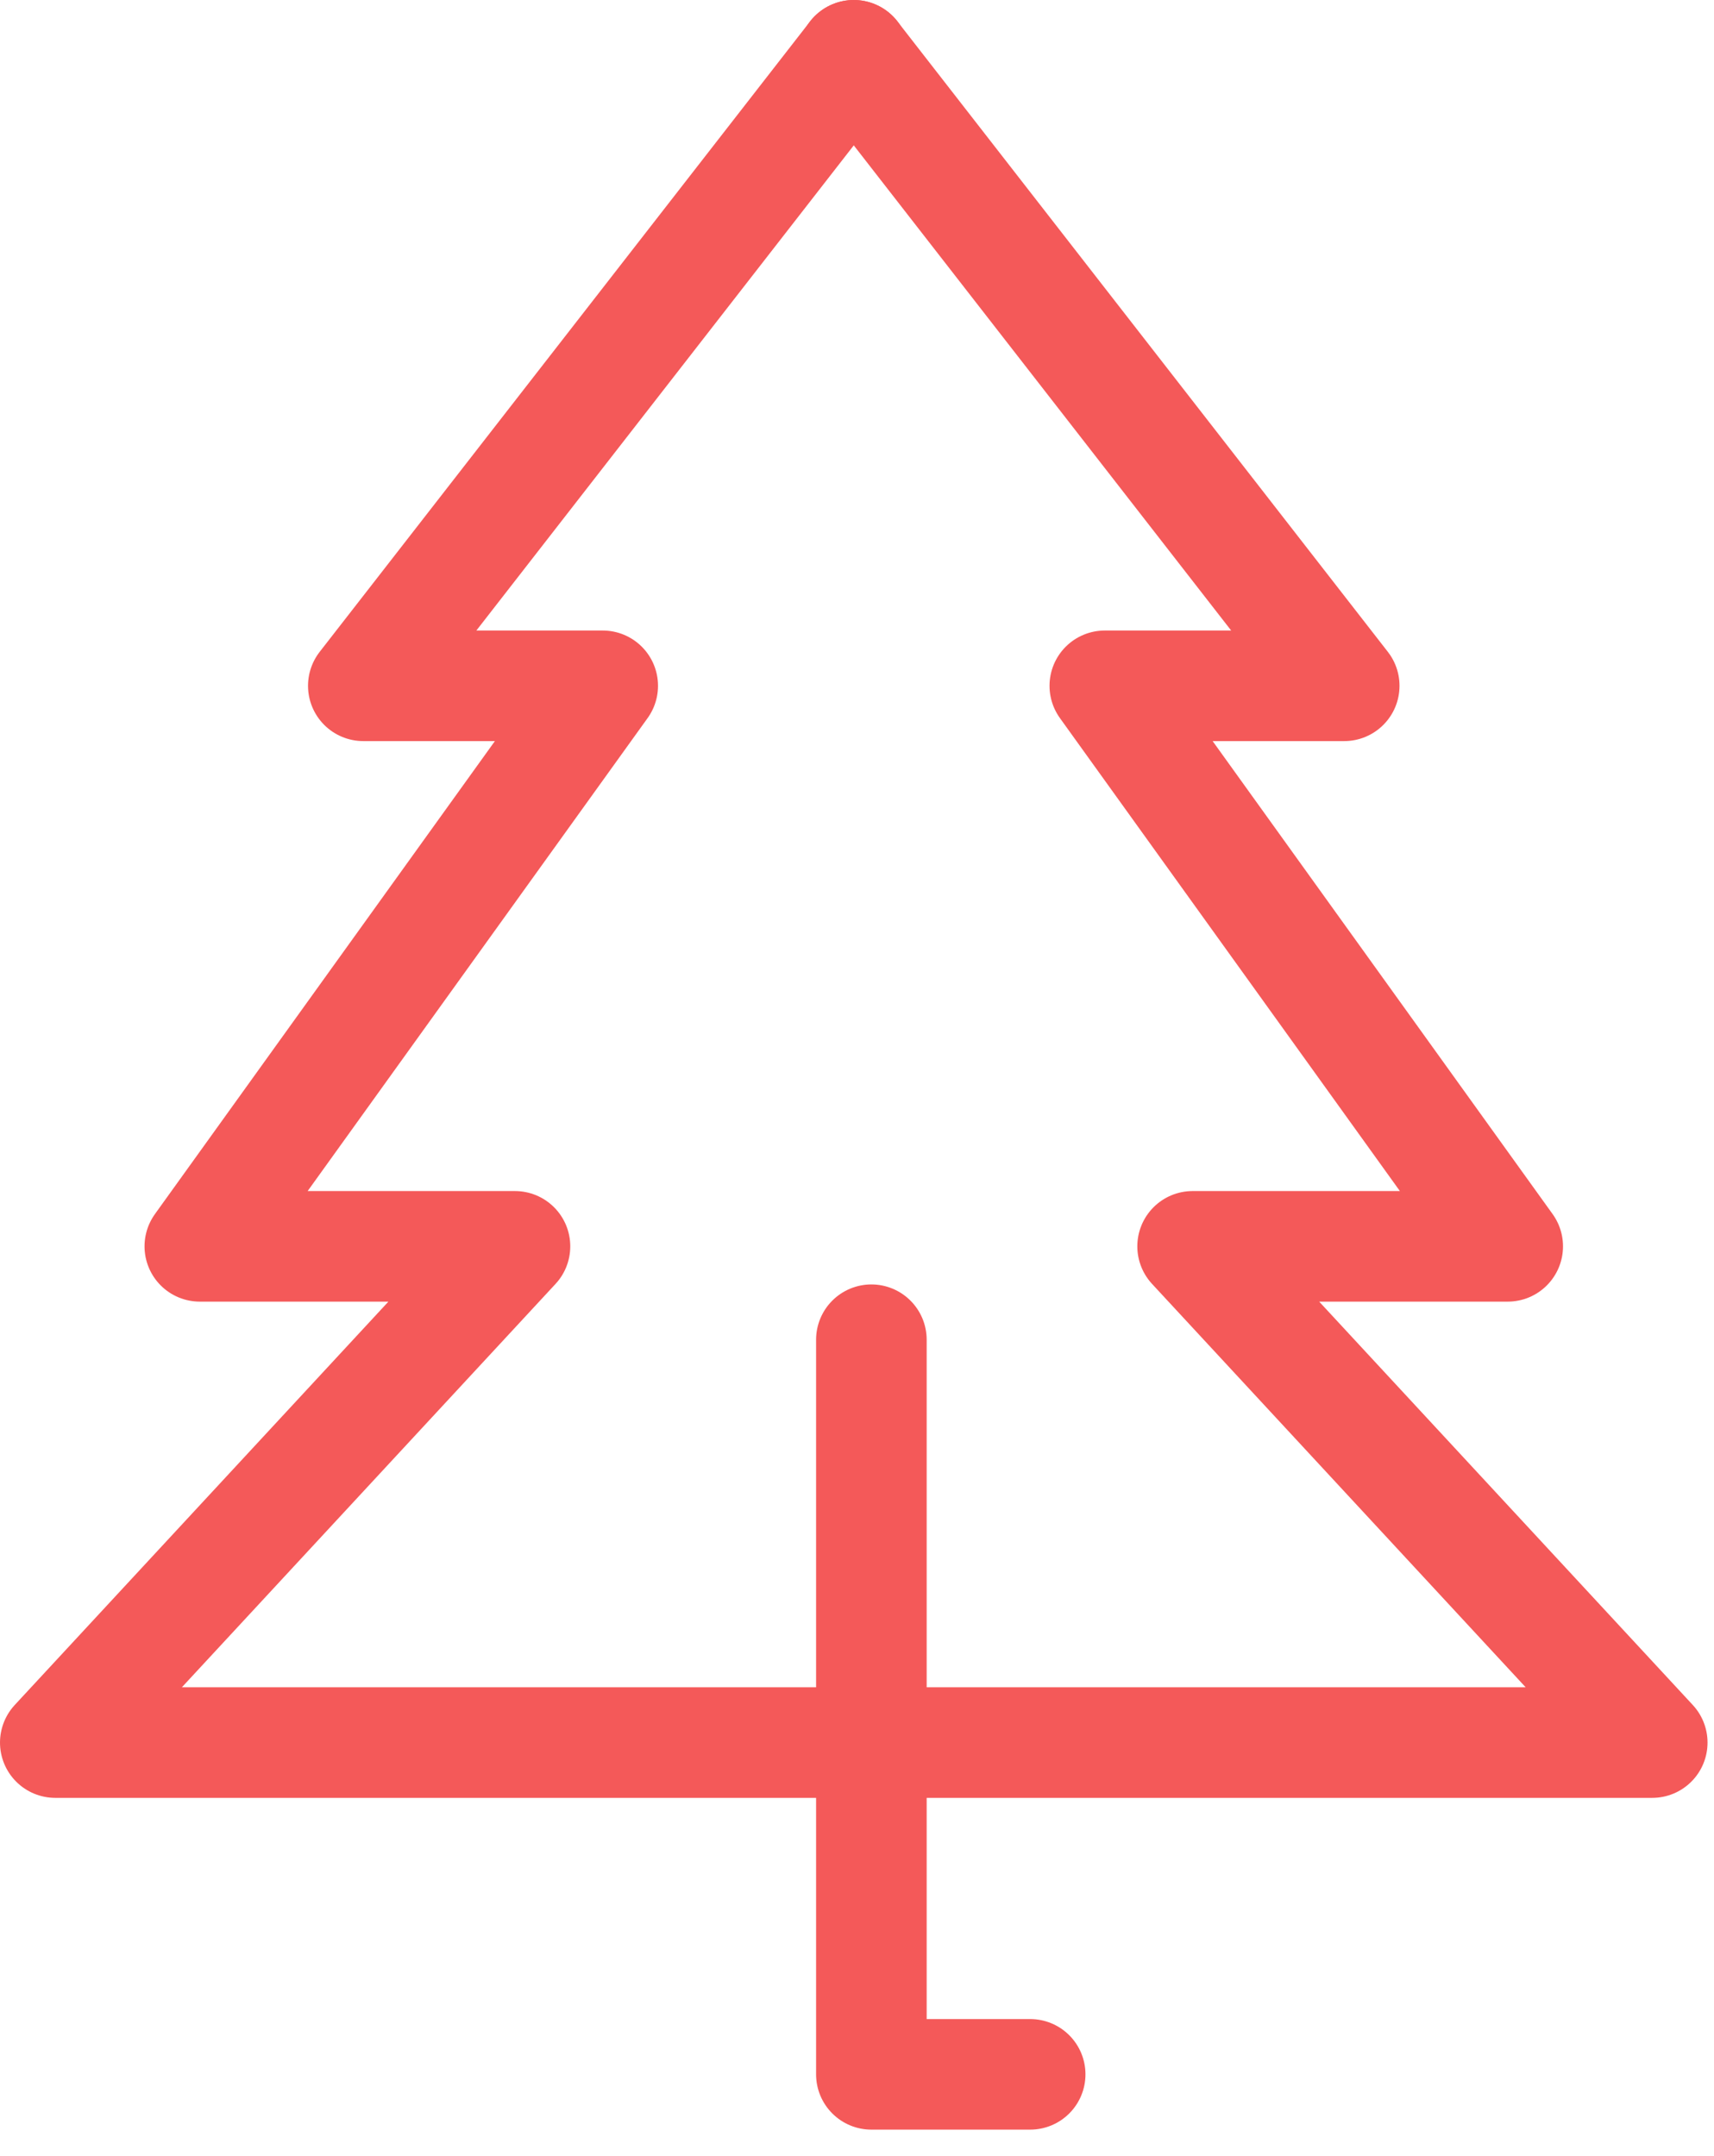
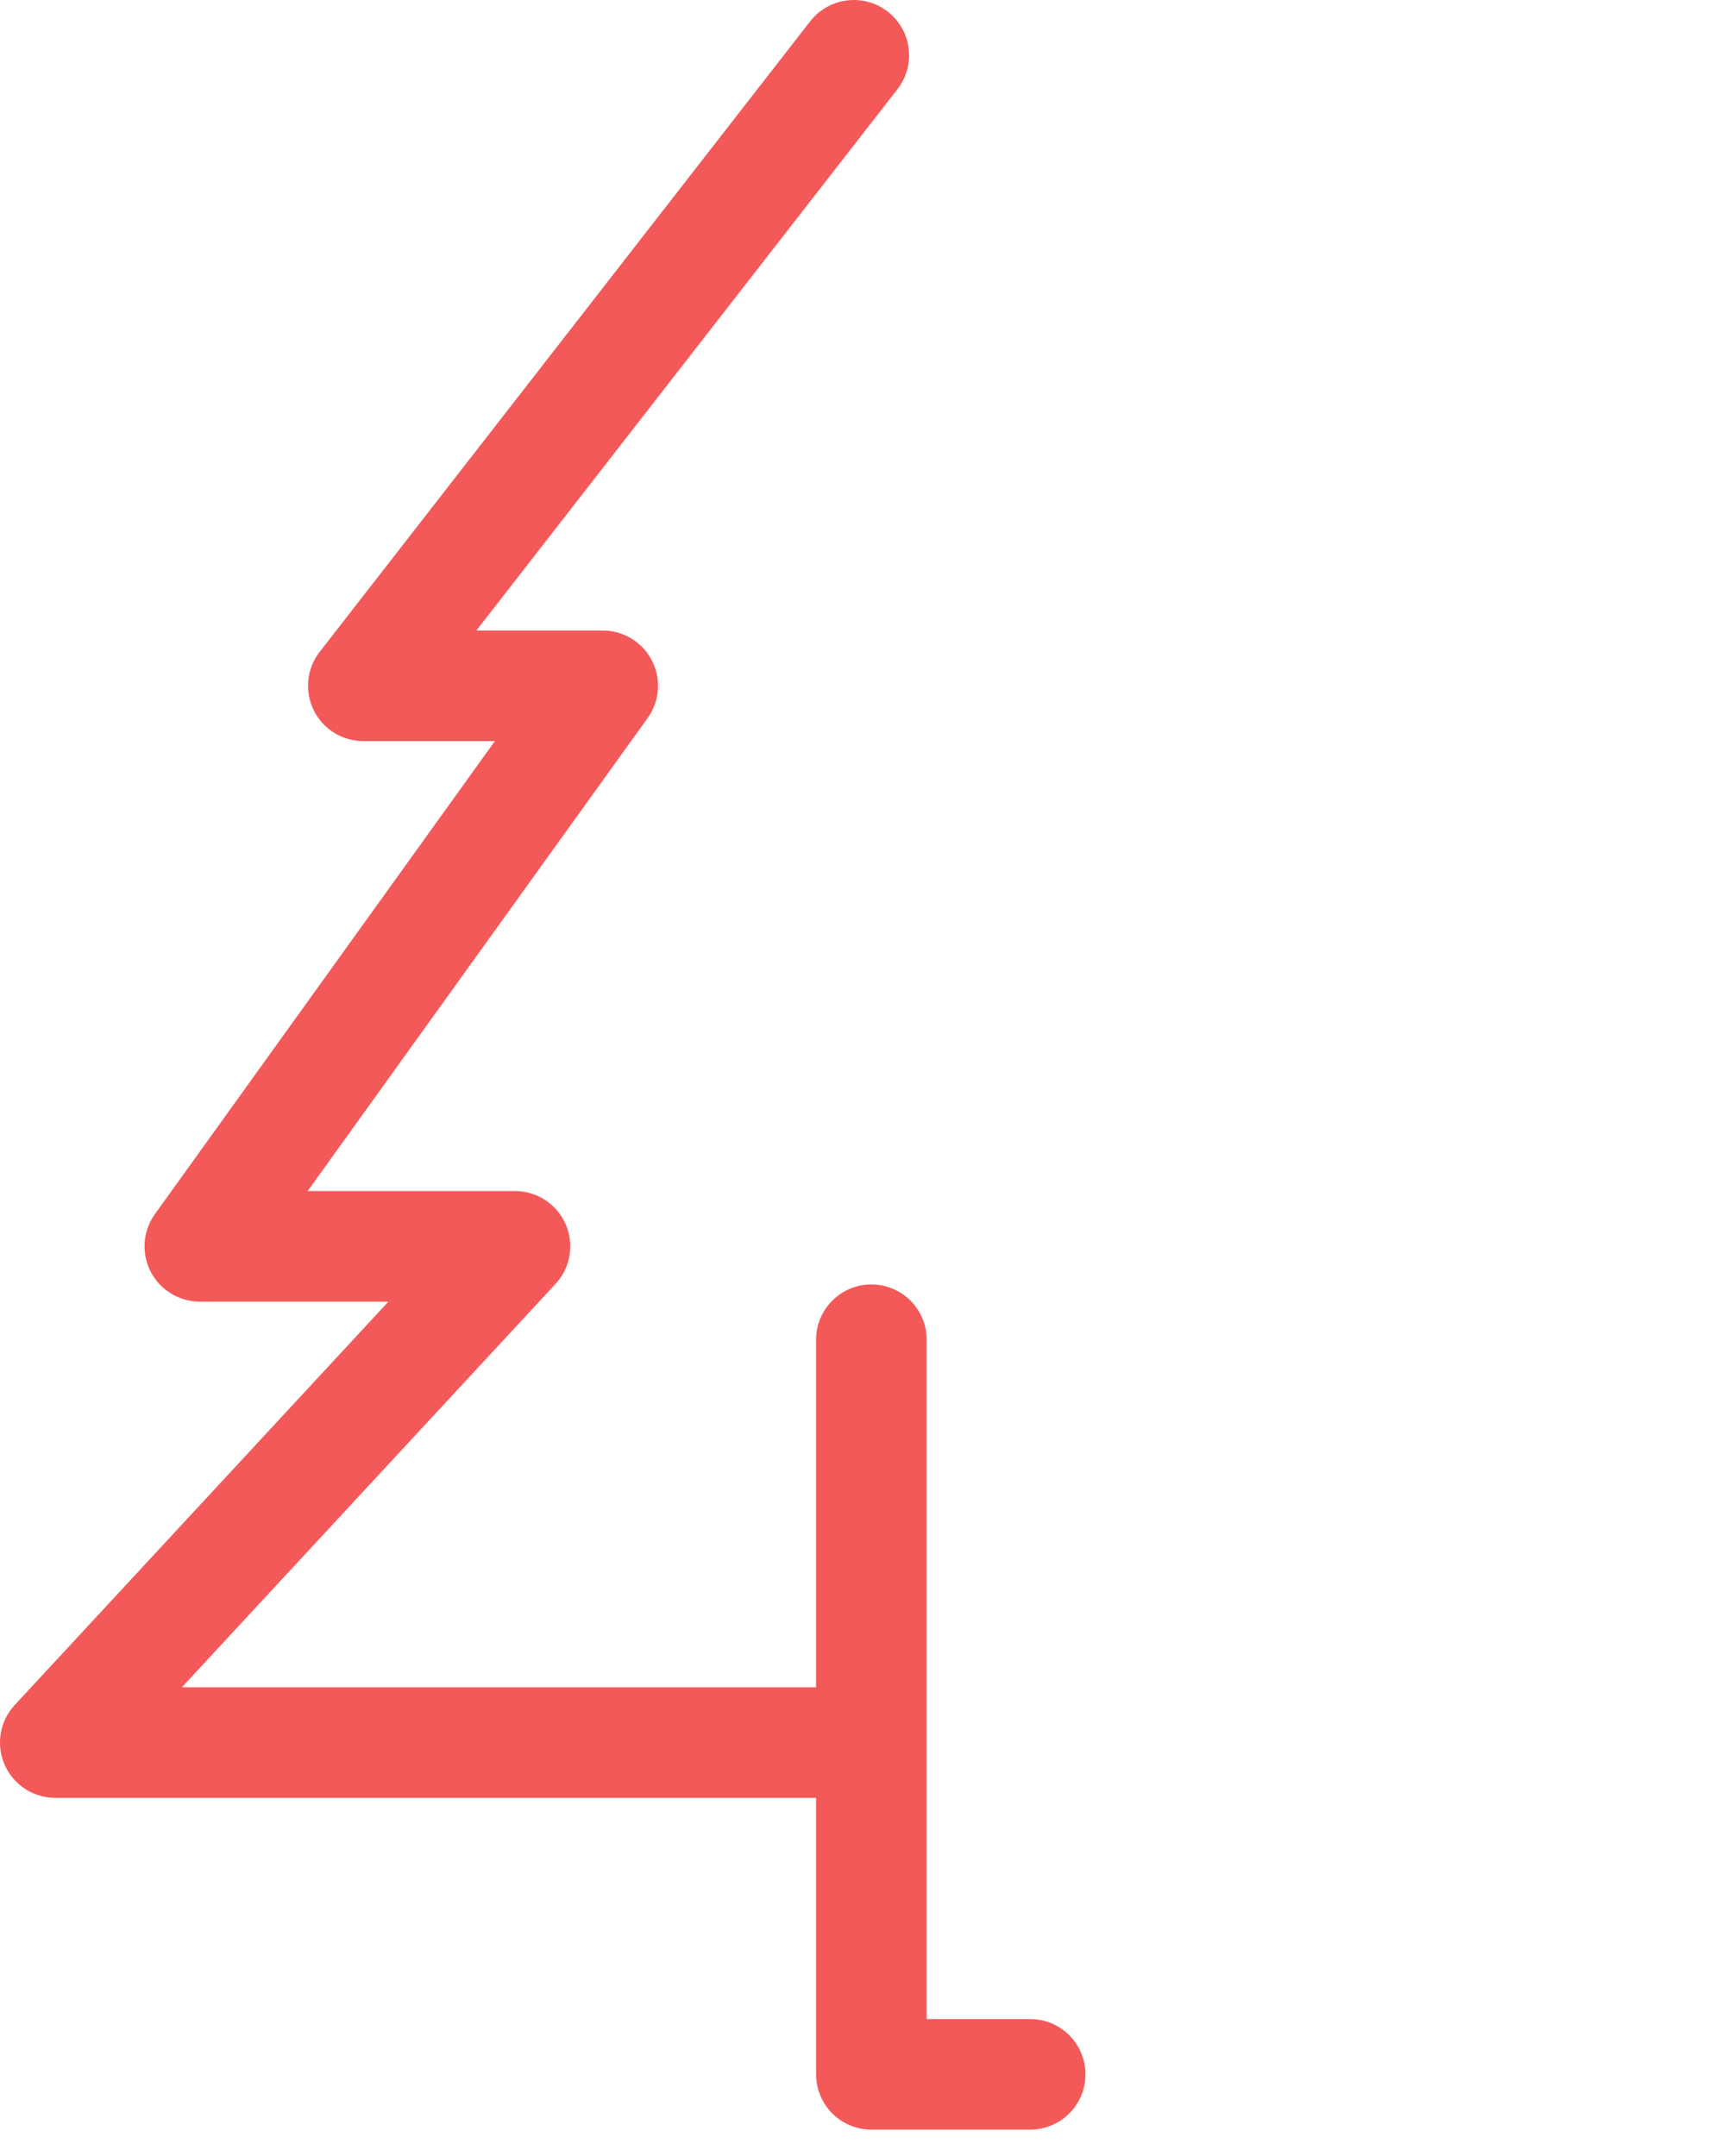
<svg xmlns="http://www.w3.org/2000/svg" width="31" height="39" viewBox="0 0 31 39" fill="none">
  <path d="M15.442 1L6.571 12.405H10.901L3.614 22.544H9.314L1 31.52H15.442" stroke="#F45959" stroke-width="2" stroke-linecap="round" stroke-linejoin="round" />
-   <path d="M15.441 1L24.312 12.405H19.982L27.269 22.544H21.57L29.883 31.52H15.441" stroke="#F45959" stroke-width="2" stroke-linecap="round" stroke-linejoin="round" />
  <path d="M15.76 24.233V37.521H18.632" stroke="#F45959" stroke-width="2" stroke-linecap="round" stroke-linejoin="round" />
</svg>